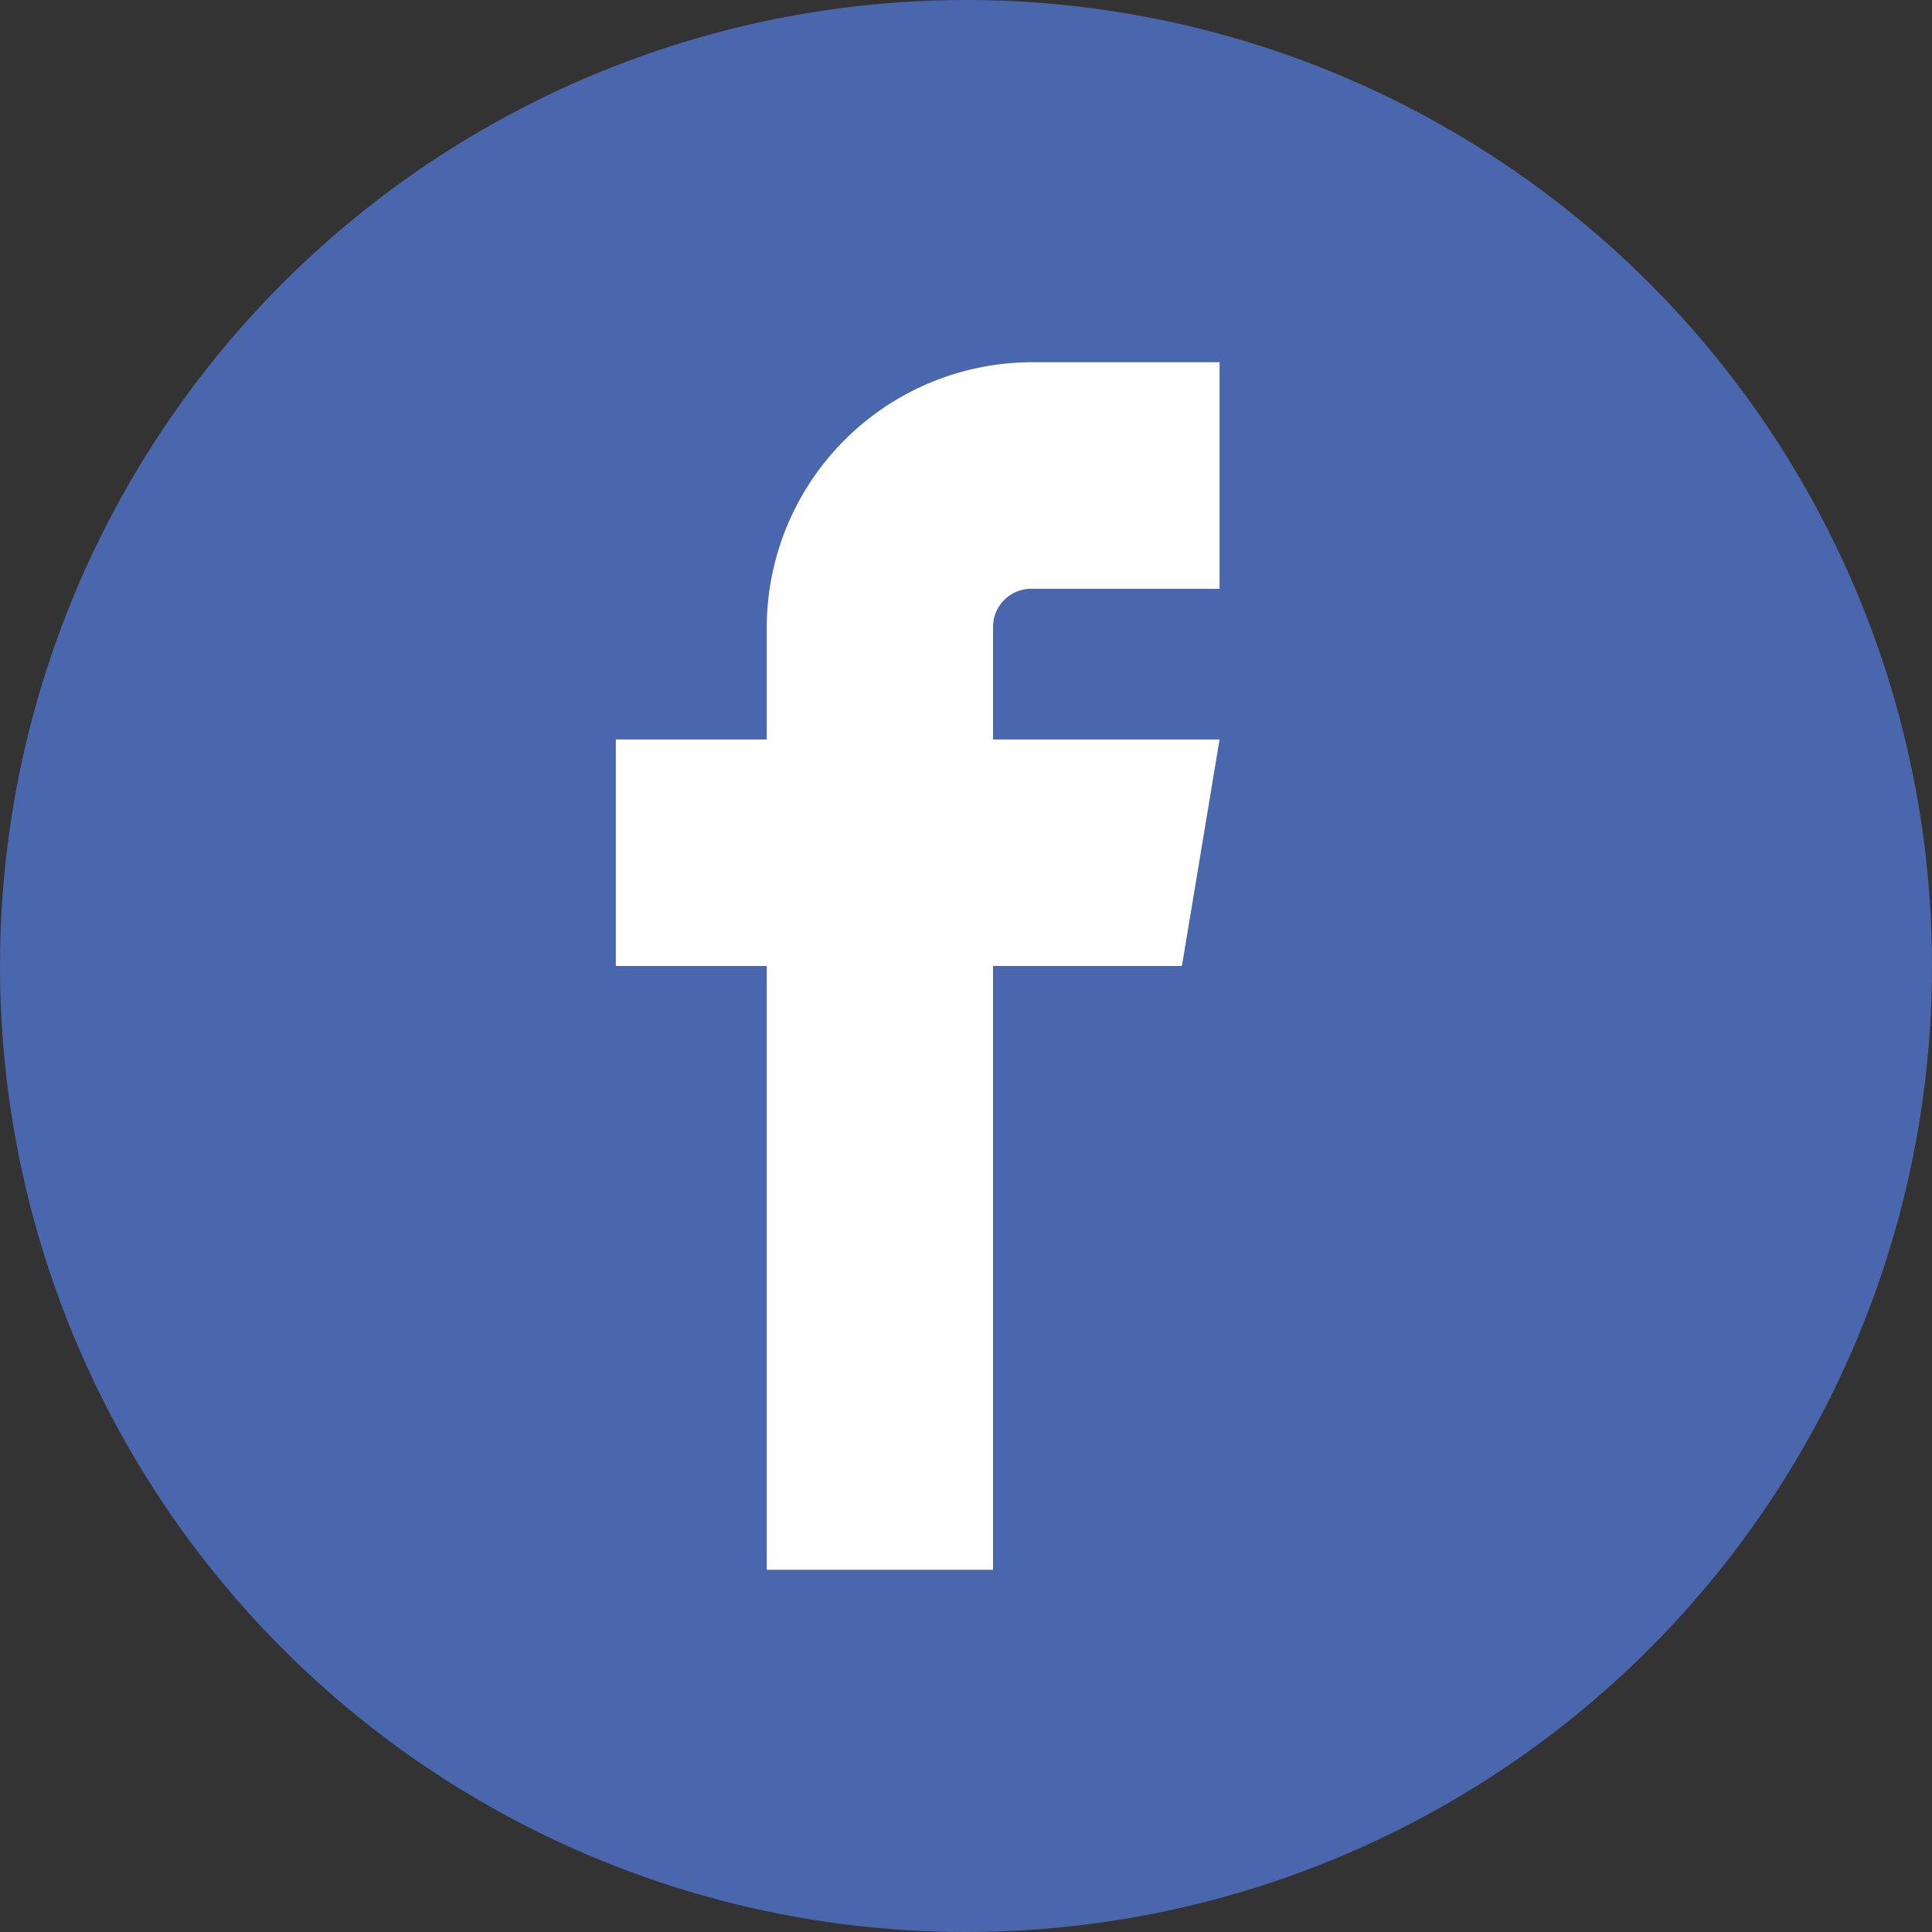
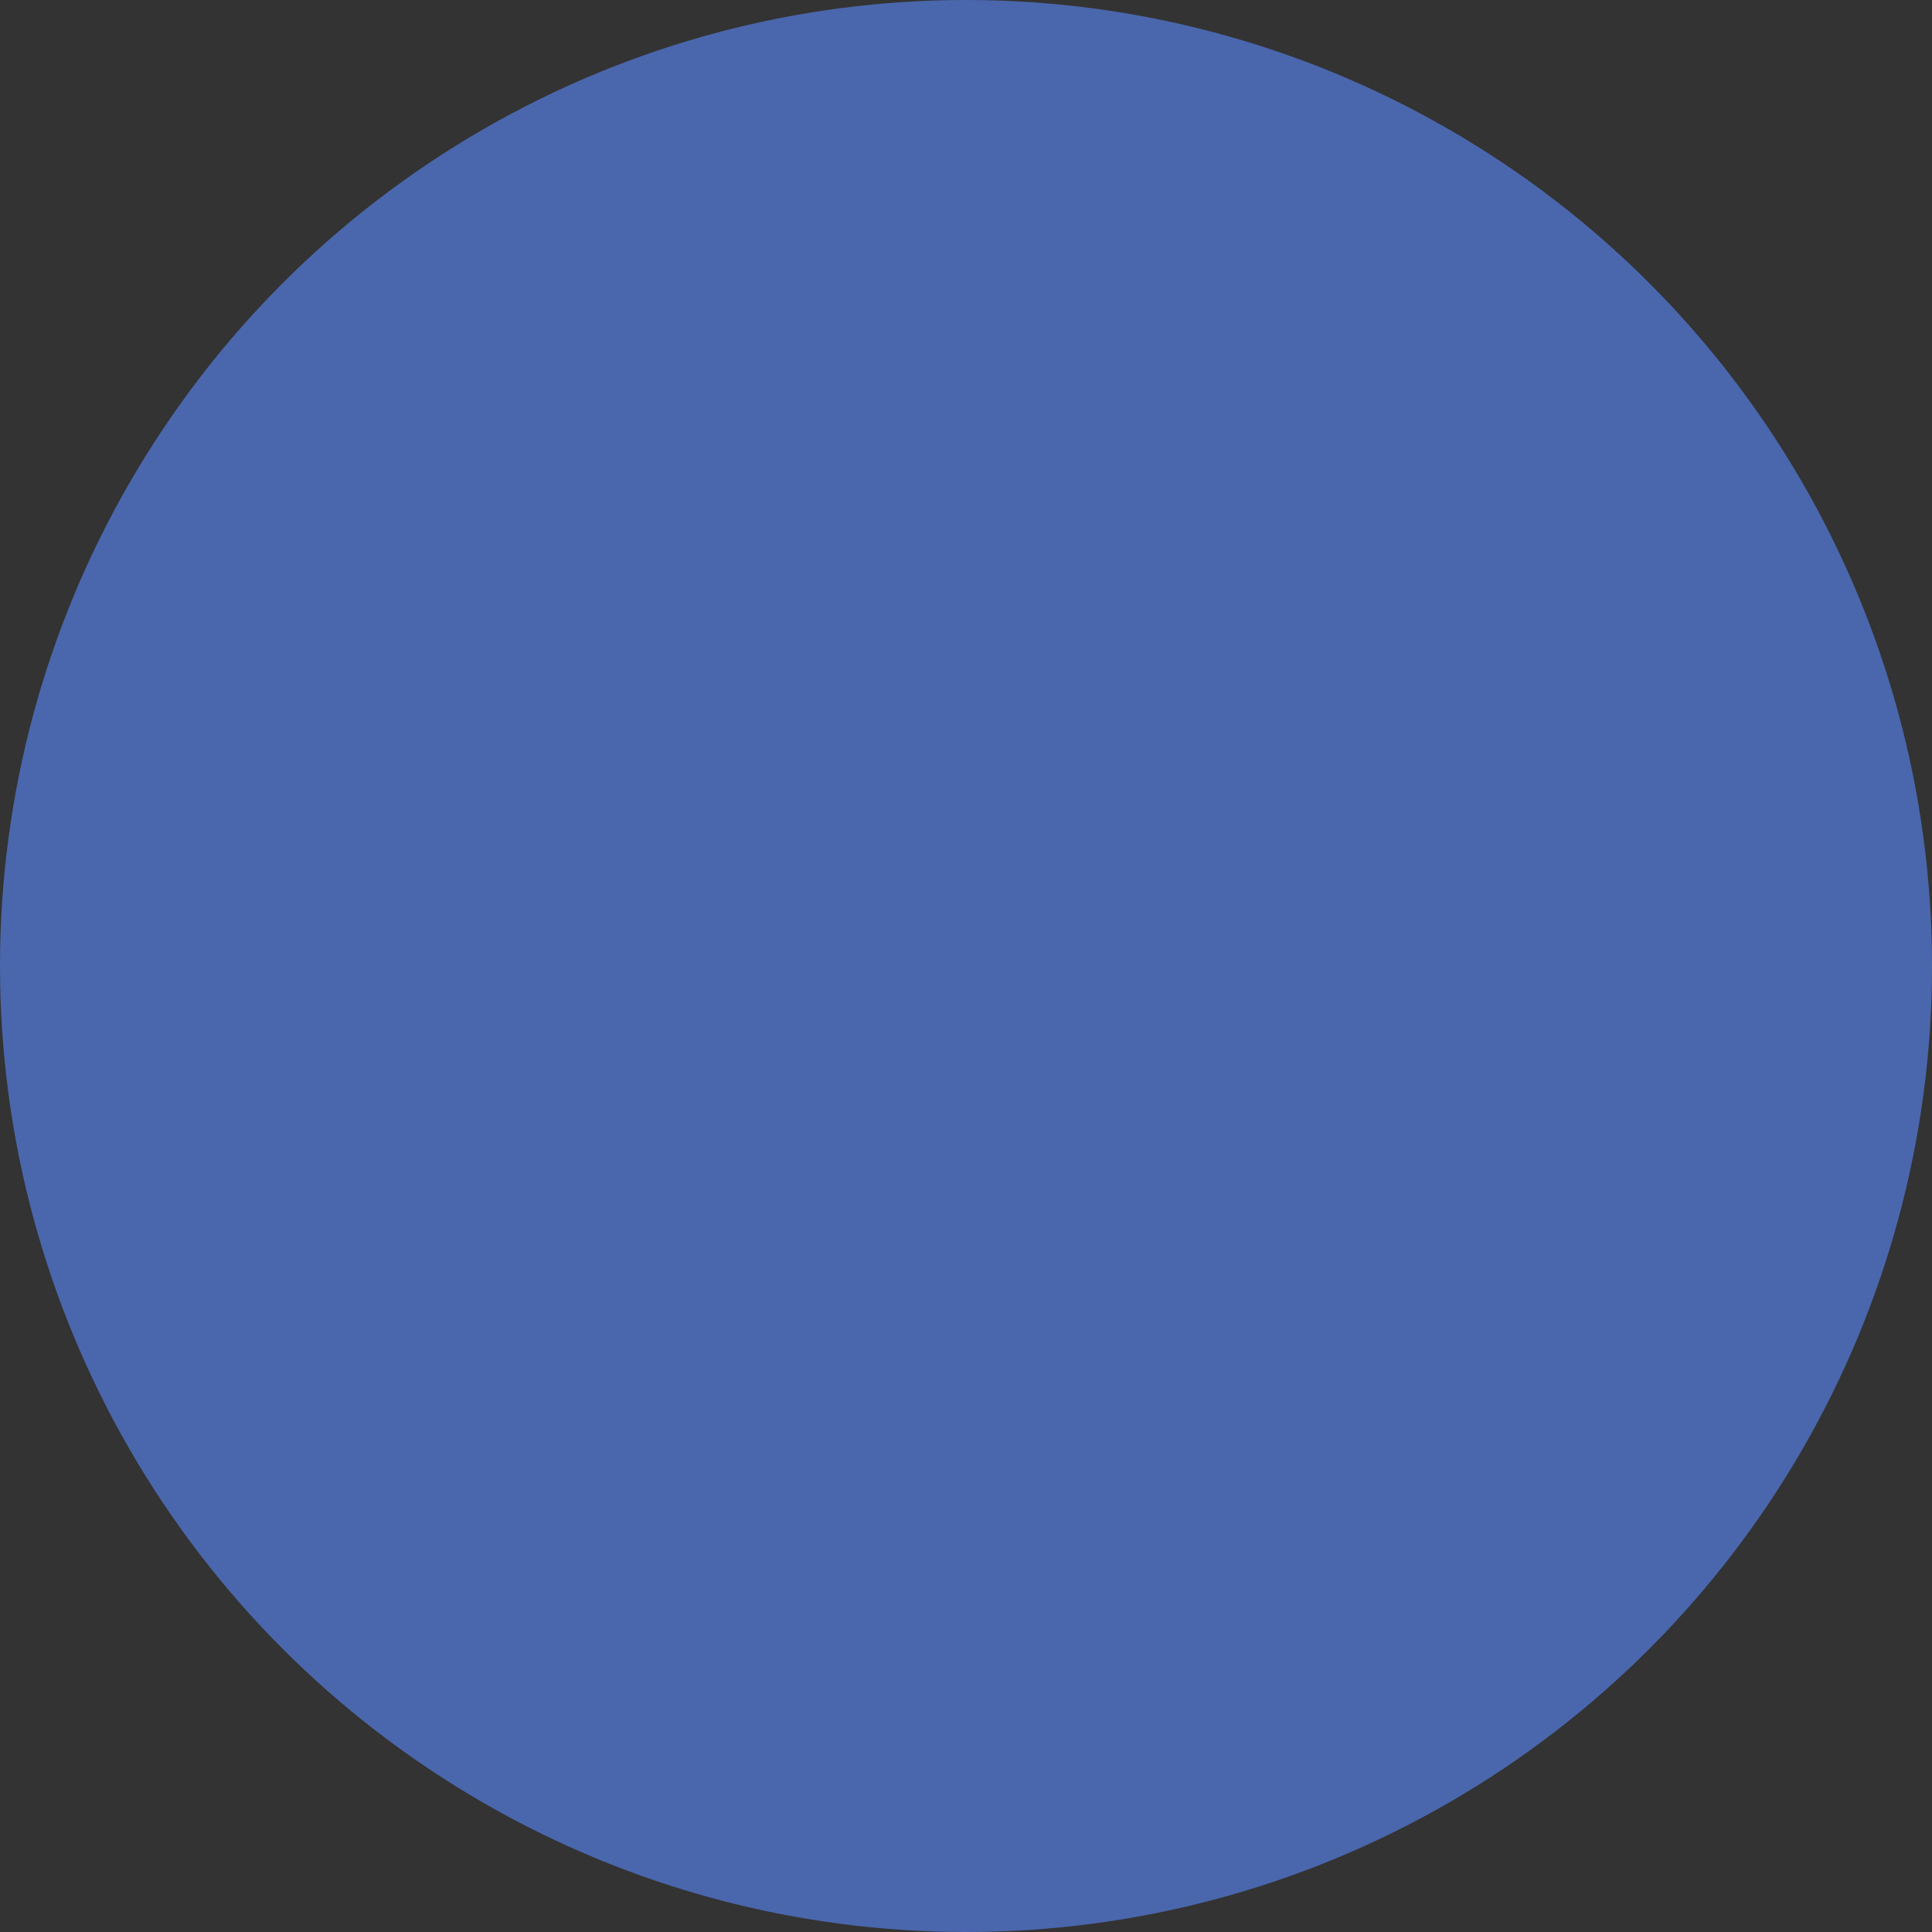
<svg xmlns="http://www.w3.org/2000/svg" id="Warstwa_1" data-name="Warstwa 1" viewBox="0 0 80 80">
  <rect x="0" y="0" width="80" height="80" fill="#333333" stroke="none" />
  <defs>
    <style>.cls-1{fill:#4a67ad;}.cls-2{fill:#fff;}</style>
  </defs>
  <title>Obszar roboczy 1</title>
  <circle class="cls-1" cx="40" cy="40" r="40" />
-   <path class="cls-2" d="M42.69,24.38H50.5V15H42.69A11,11,0,0,0,31.75,25.94v4.68H25.5V40h6.25V65h9.37V40h7.82l1.56-9.38H41.12V25.94A1.58,1.58,0,0,1,42.69,24.38Z" />
</svg>